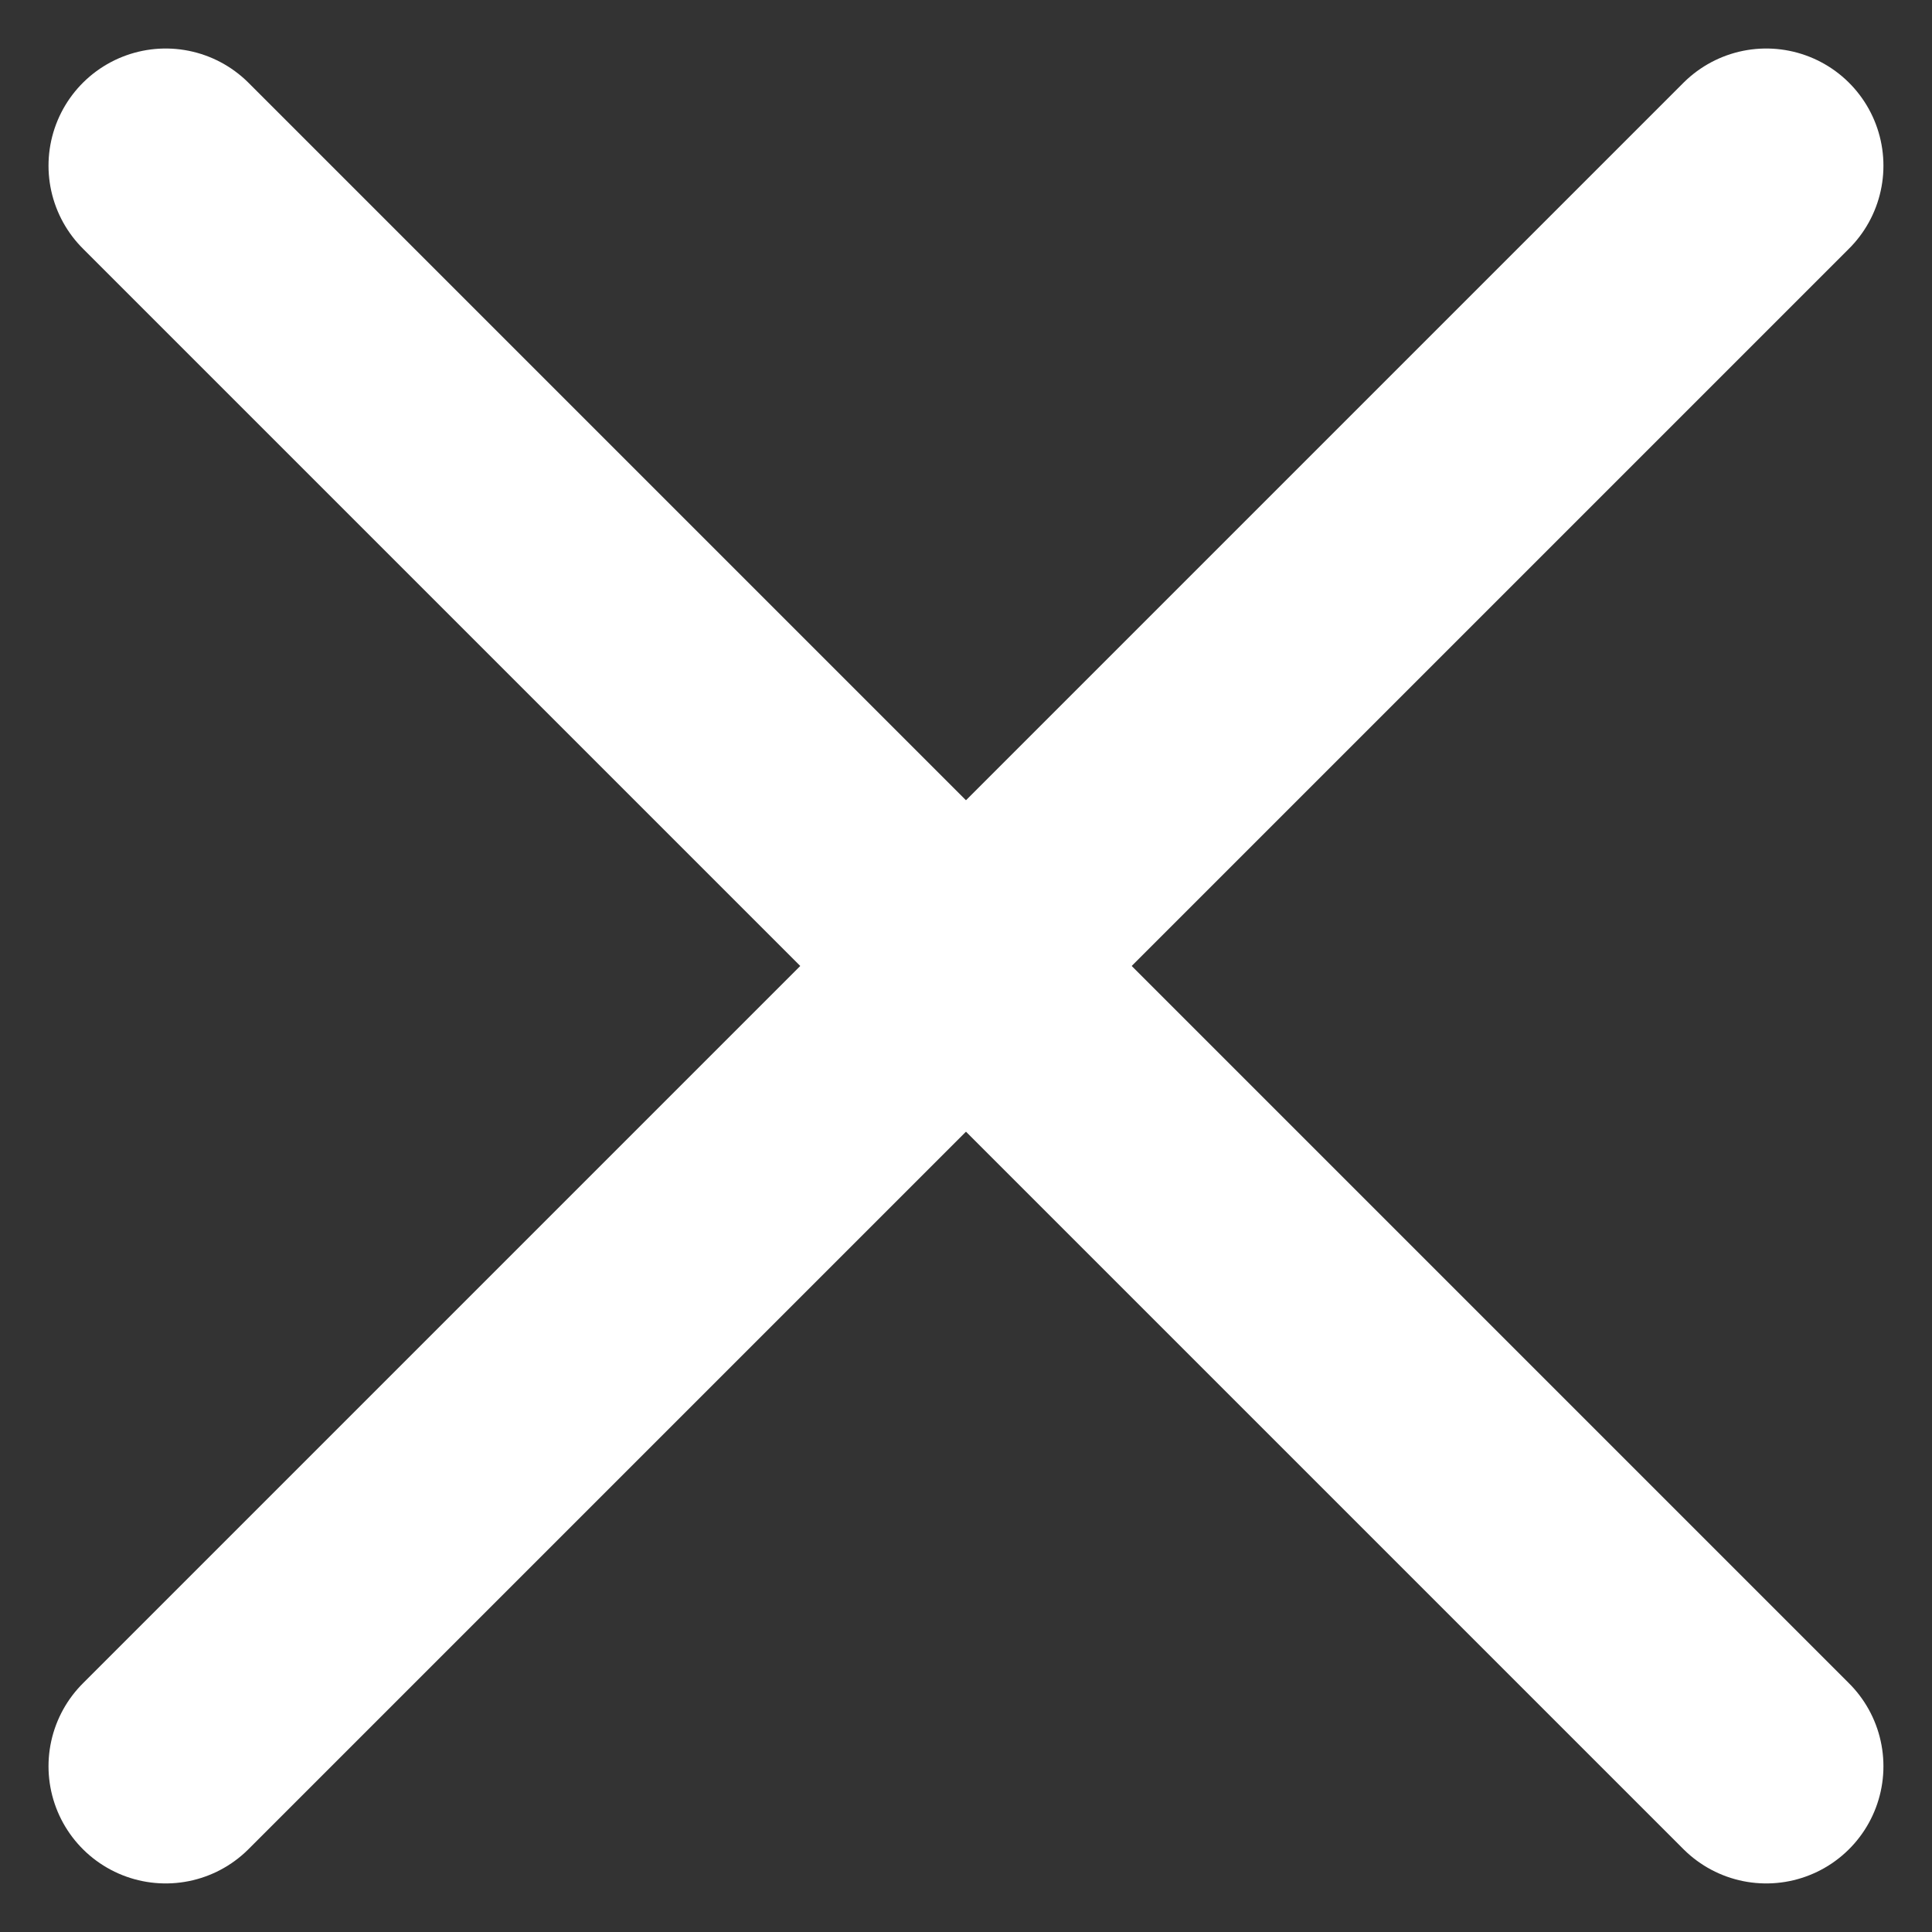
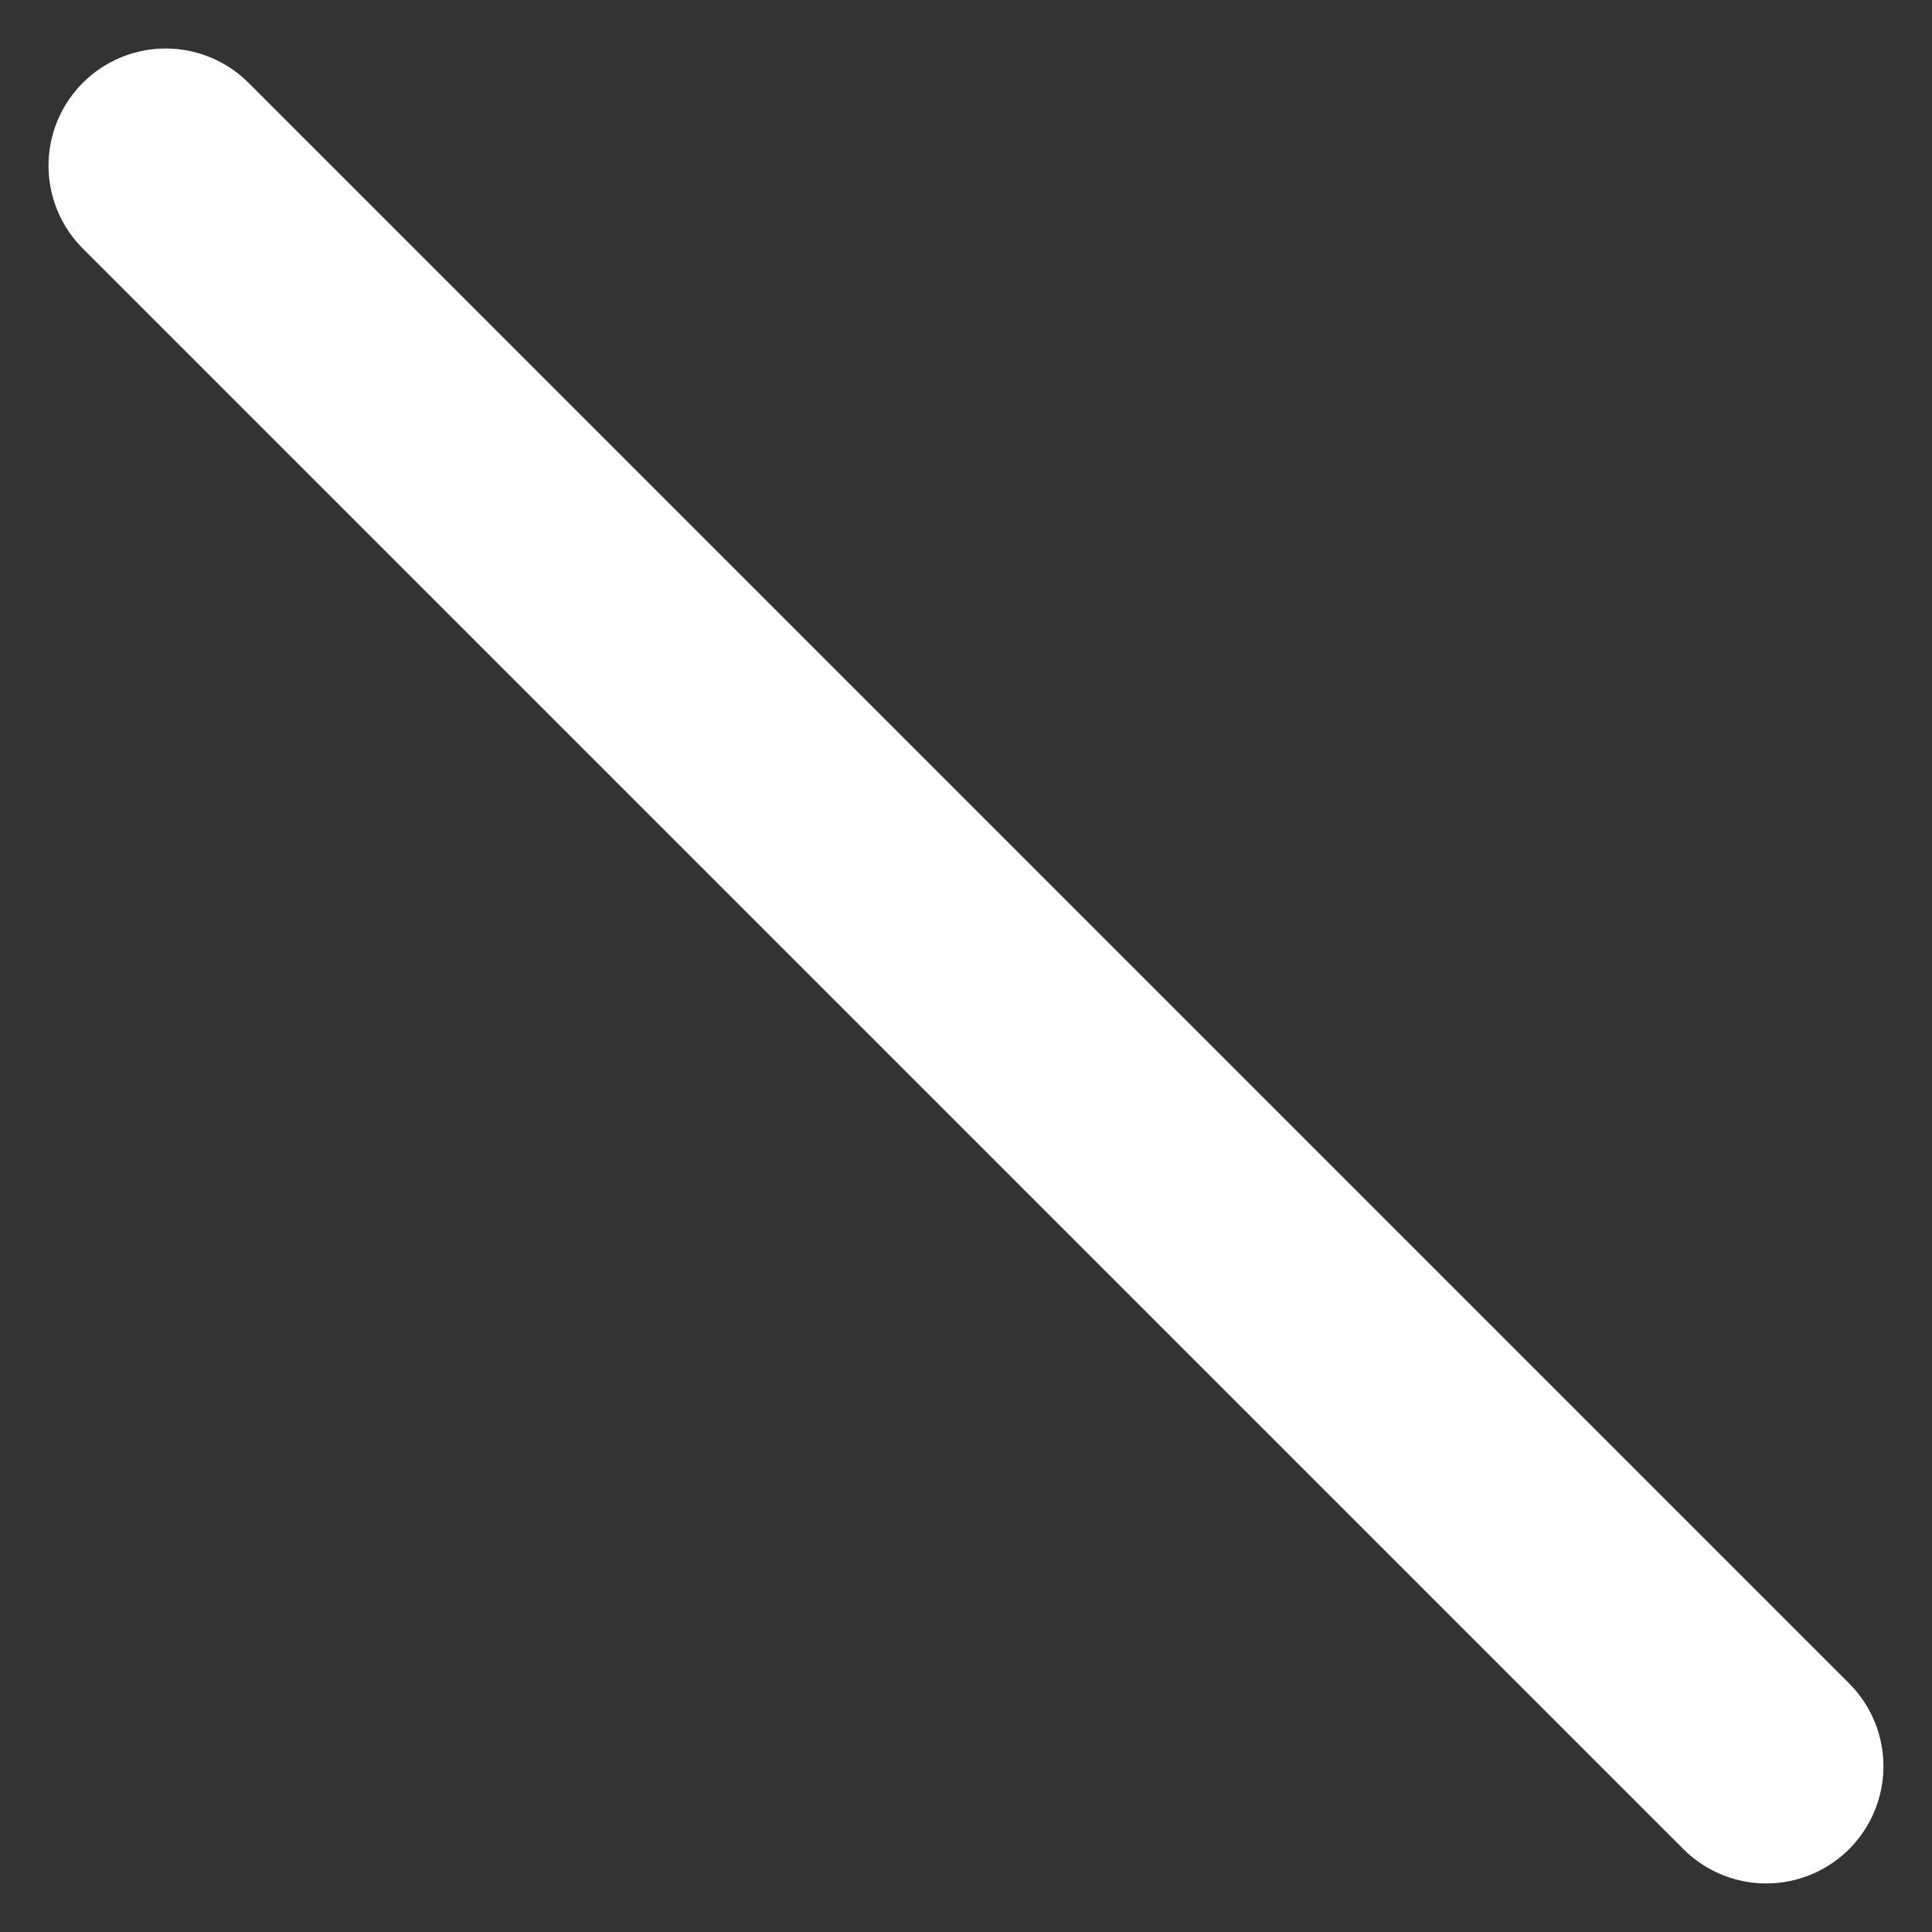
<svg xmlns="http://www.w3.org/2000/svg" width="32.976" height="32.976">
  <rect width="100%" height="100%" fill="#333333" stroke="none" />
  <g data-name="Group 245" fill="none" stroke="#fff" stroke-linecap="round" stroke-width="4">
-     <path data-name="Line 11" d="M30.147 2.828L2.828 30.147" />
    <path data-name="Path 5" d="M30.147 30.147L2.828 2.828" />
  </g>
</svg>